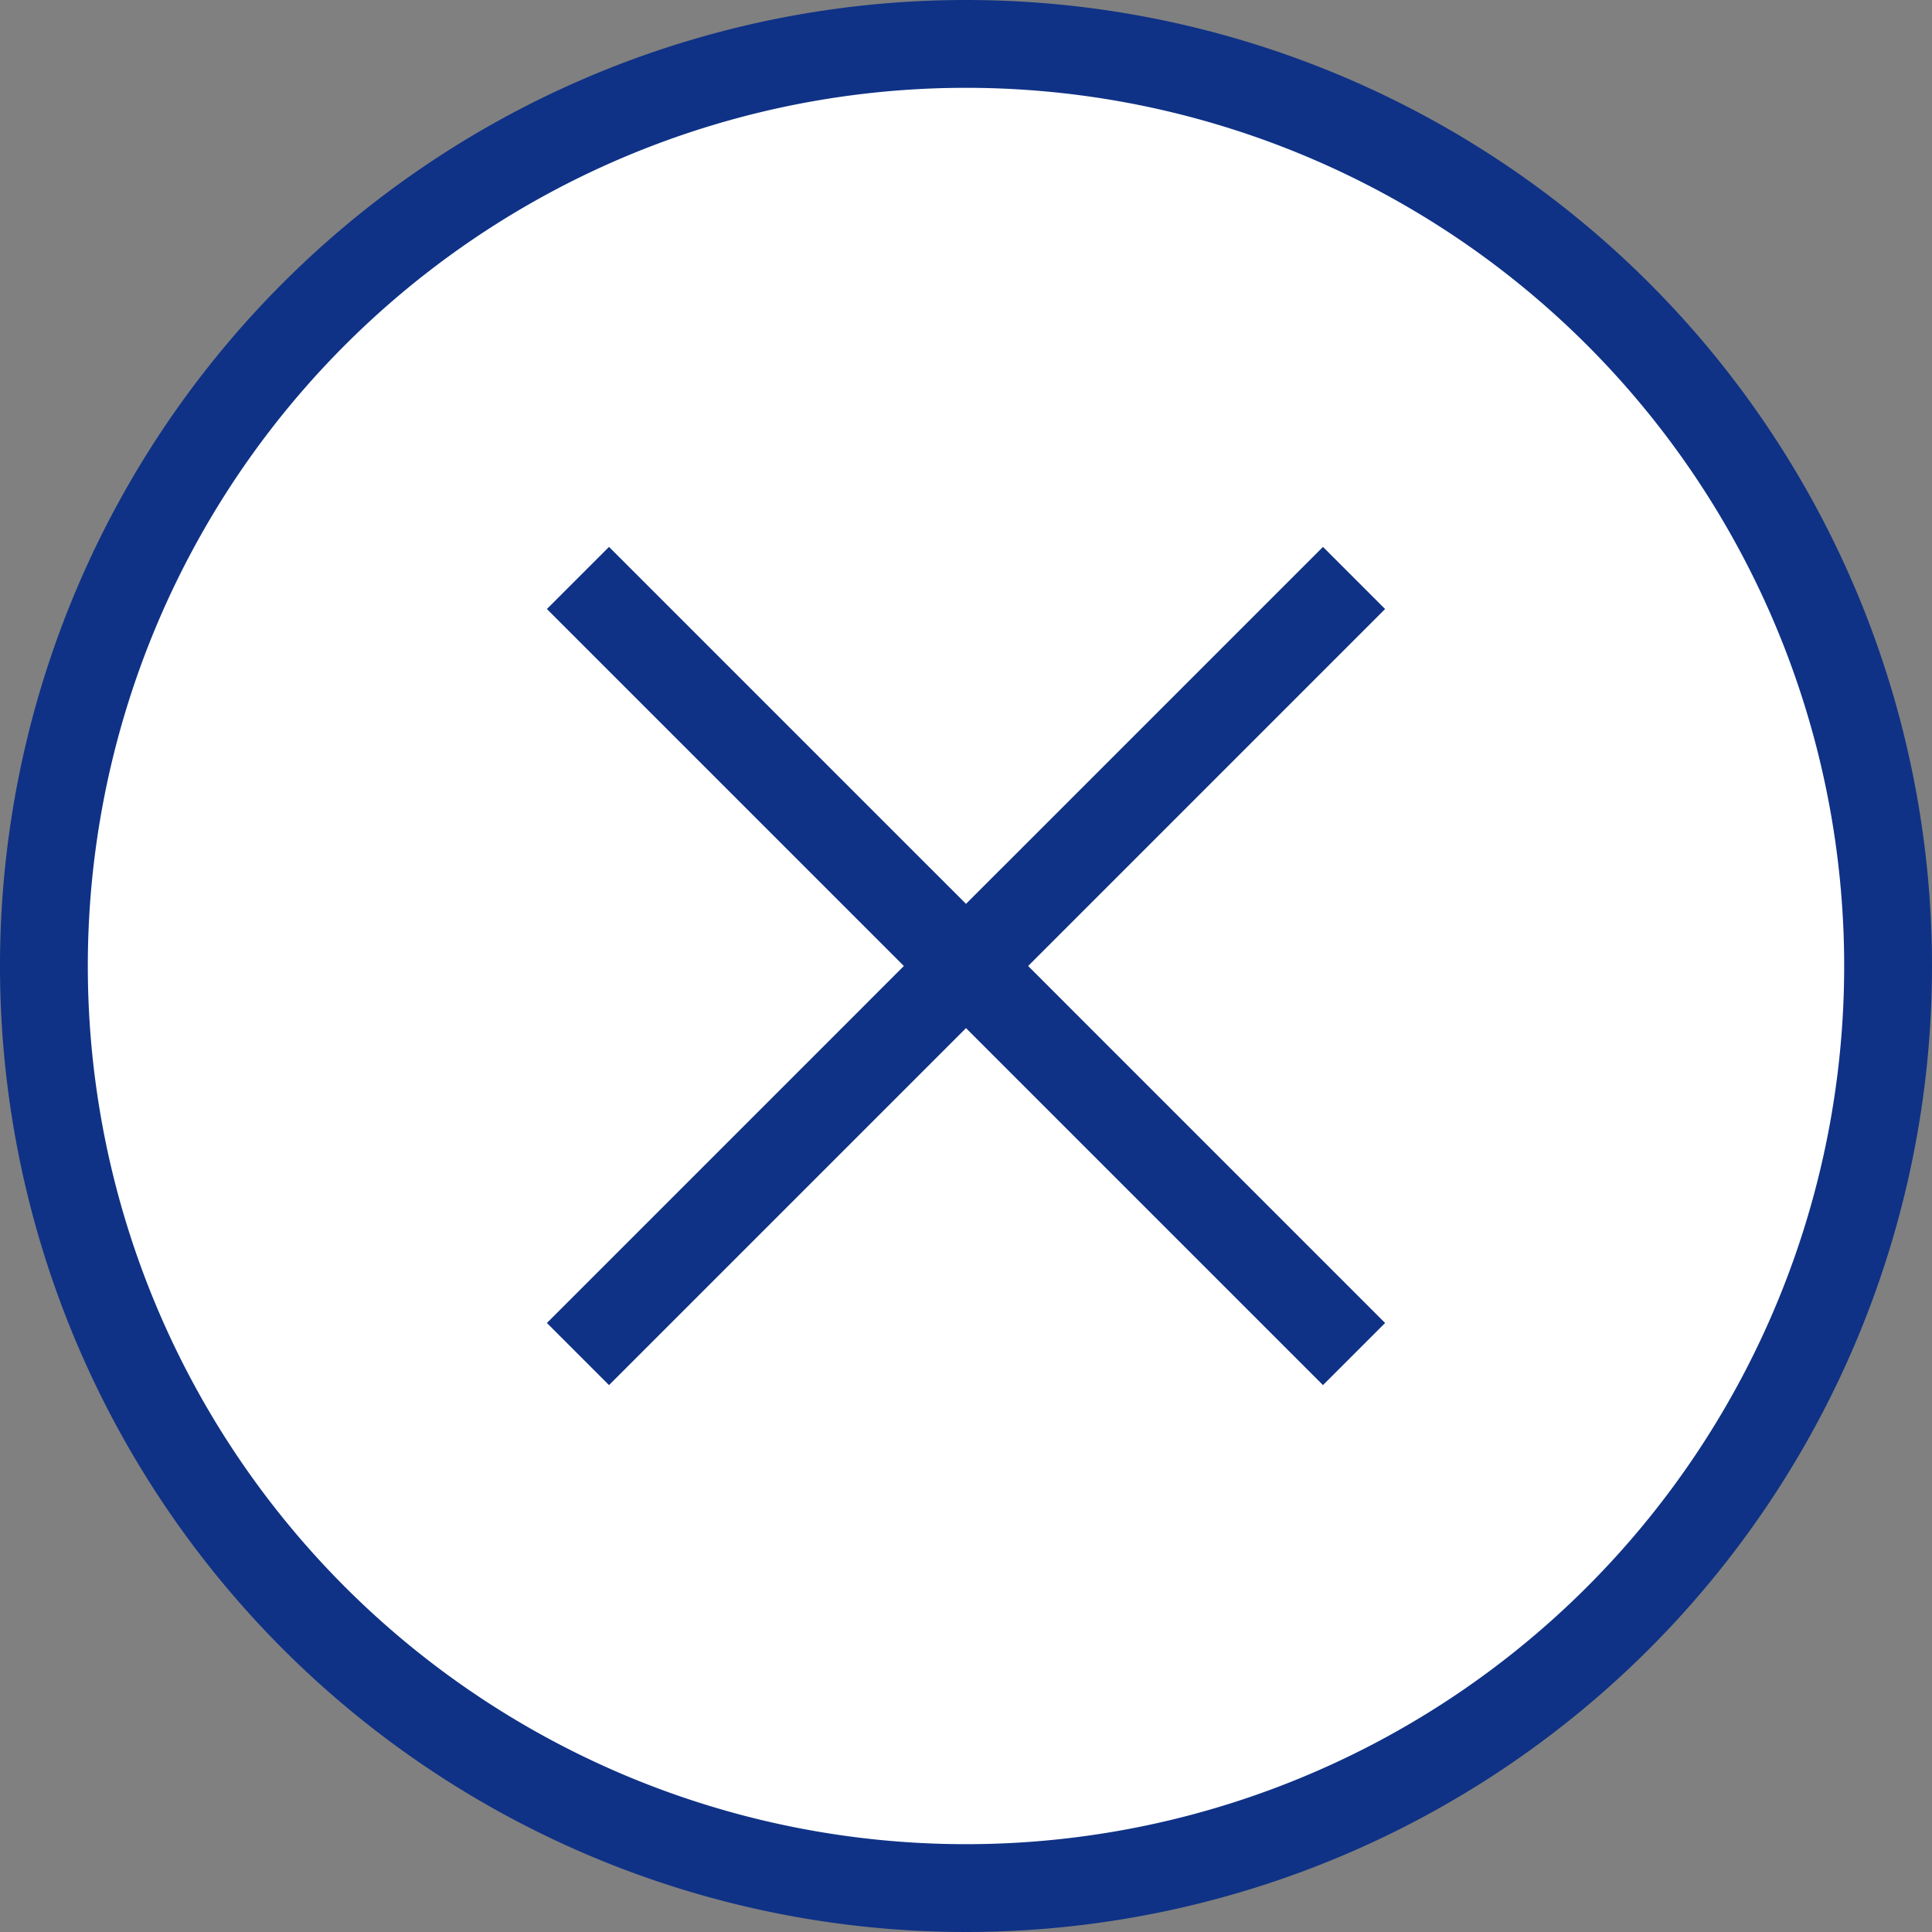
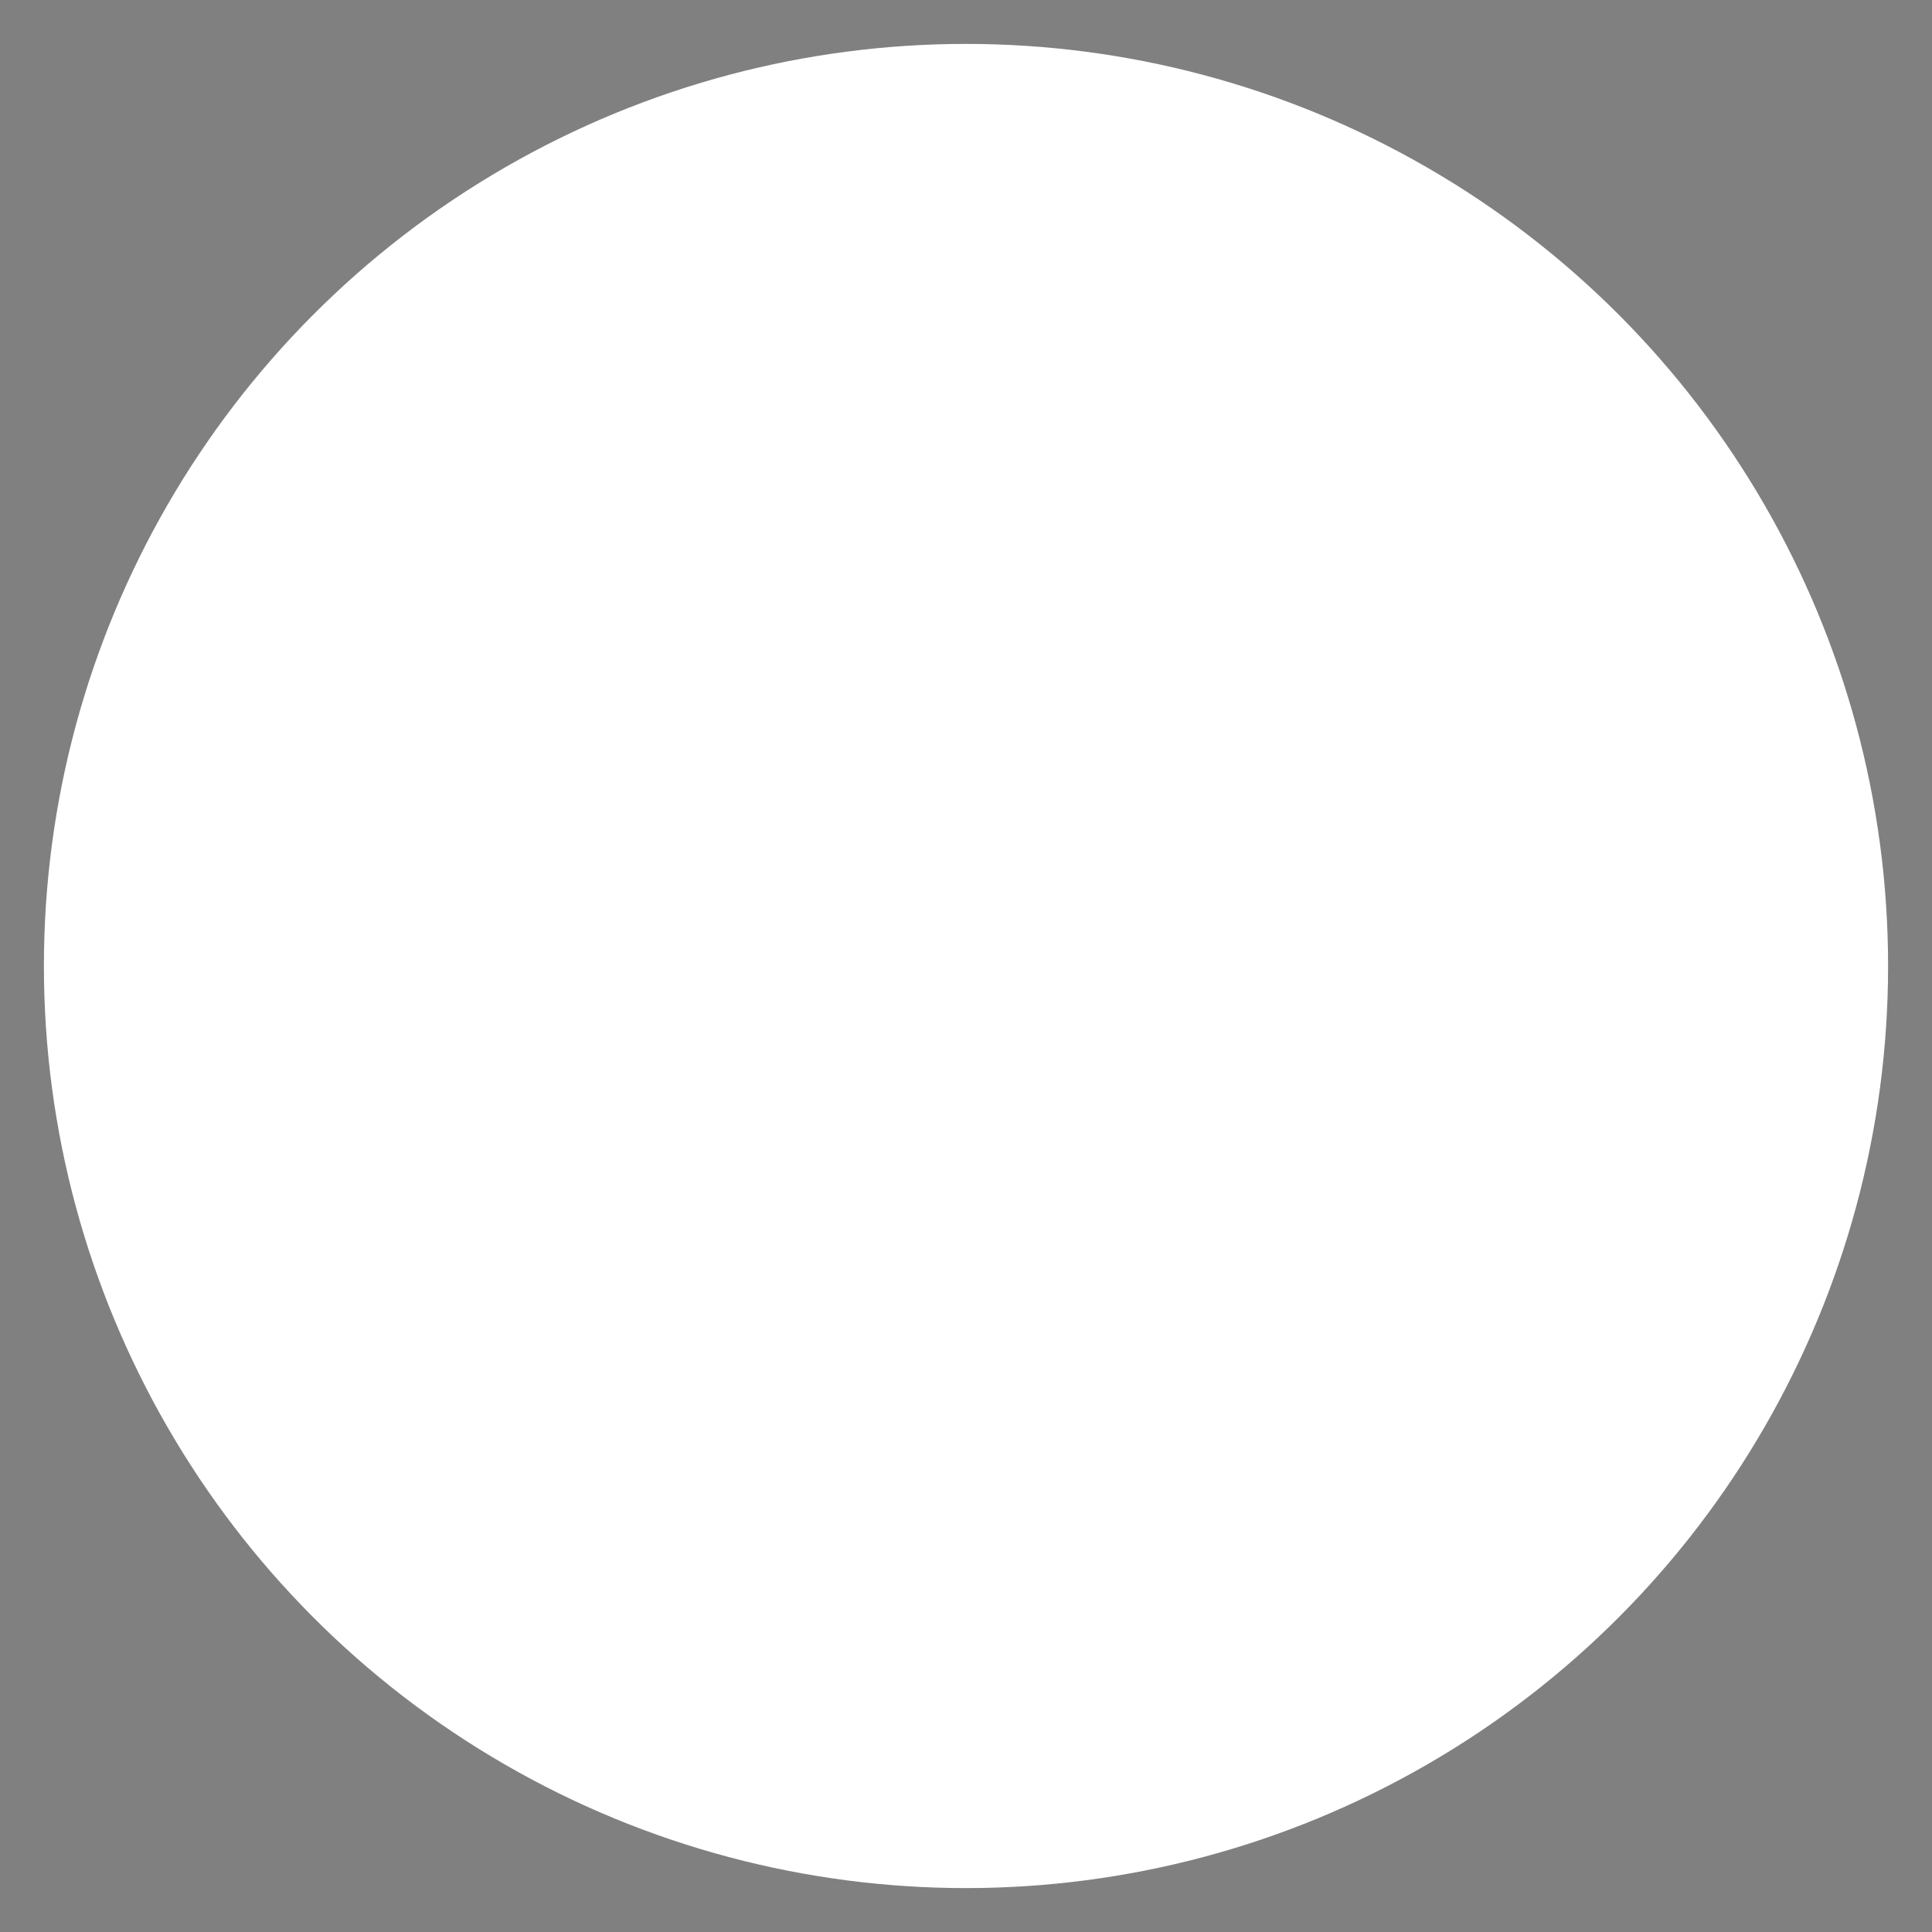
<svg xmlns="http://www.w3.org/2000/svg" viewBox="0 0 88 88">
  <rect x="0" y="0" width="88" height="88" fill="#808080" stroke="none" />
  <defs>
    <style>.cls-1{fill:#fff;}.cls-2{fill:#0f3286;}</style>
  </defs>
  <g id="レイヤー_2" data-name="レイヤー 2">
    <g id="レイヤー_1-2" data-name="レイヤー 1">
      <circle class="cls-1" cx="44" cy="44" r="42" />
-       <path class="cls-2" d="M44,4A40,40,0,1,1,4,44,40,40,0,0,1,44,4m0-4A44,44,0,1,0,88,44,44,44,0,0,0,44,0Z" />
-       <polygon class="cls-2" points="63.09 27.74 60.26 24.91 44 41.17 27.74 24.91 24.91 27.74 41.17 44 24.91 60.26 27.74 63.09 44 46.83 60.26 63.09 63.09 60.26 46.83 44 63.09 27.74" />
    </g>
  </g>
</svg>